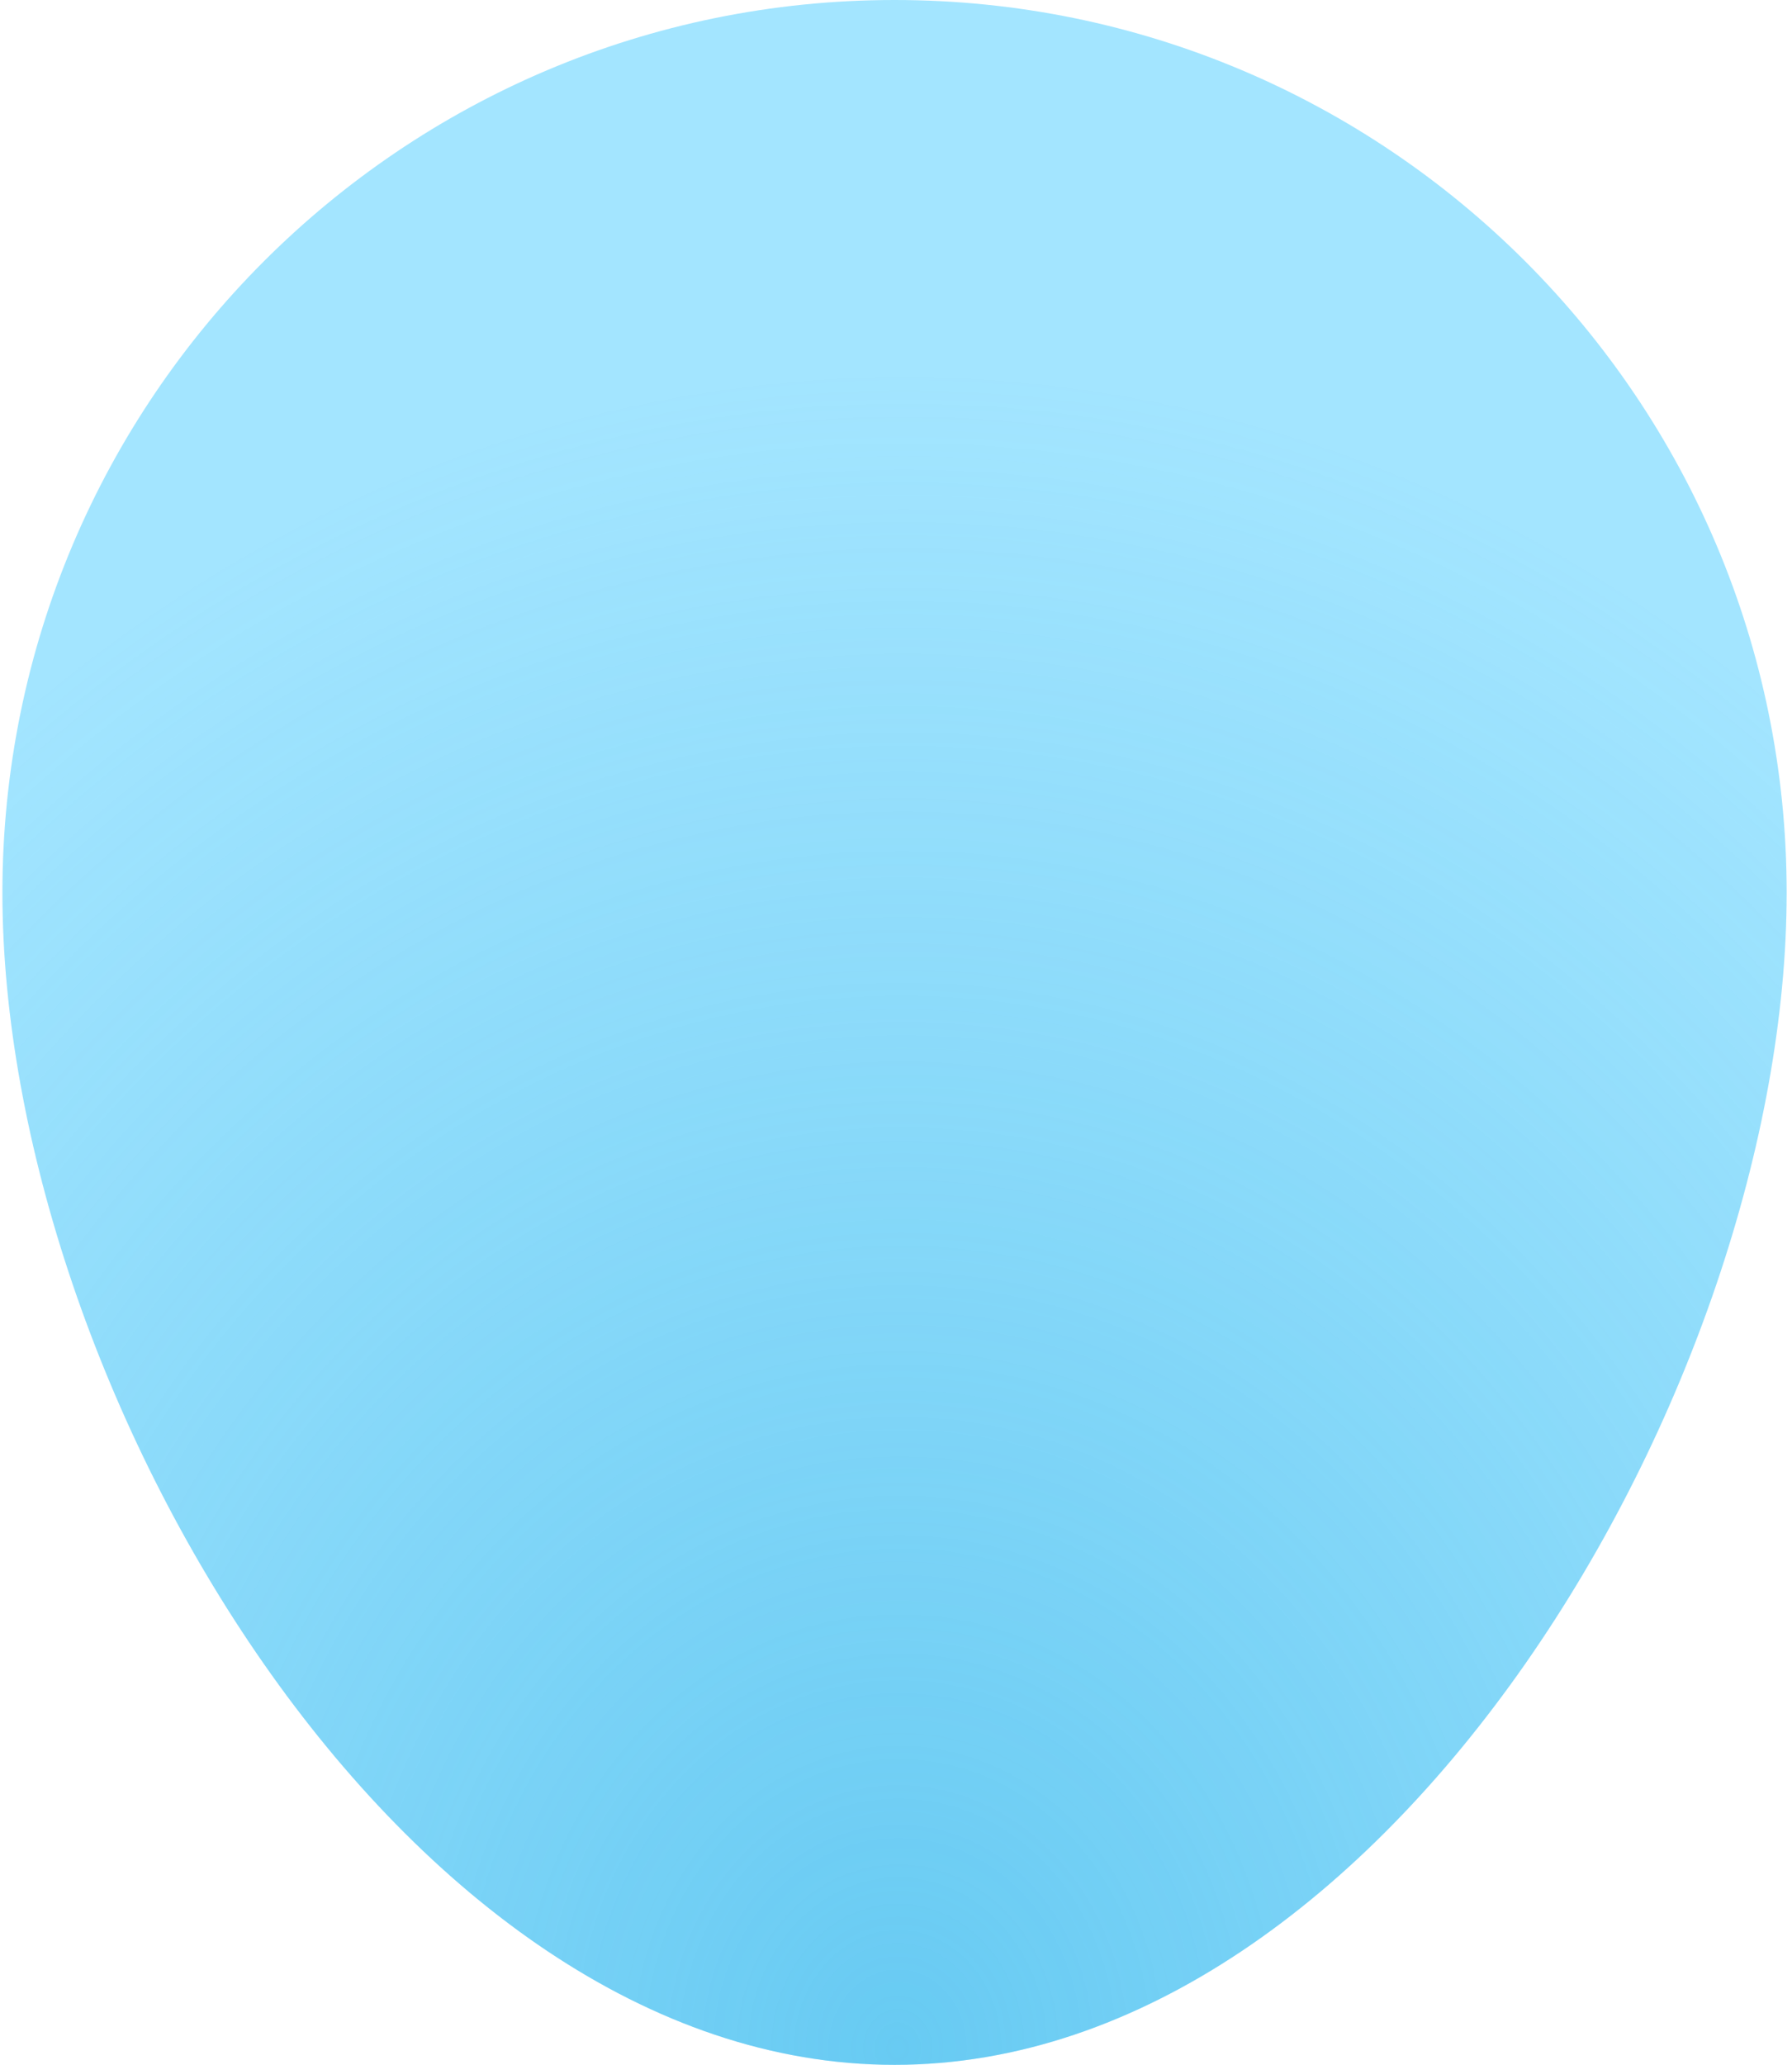
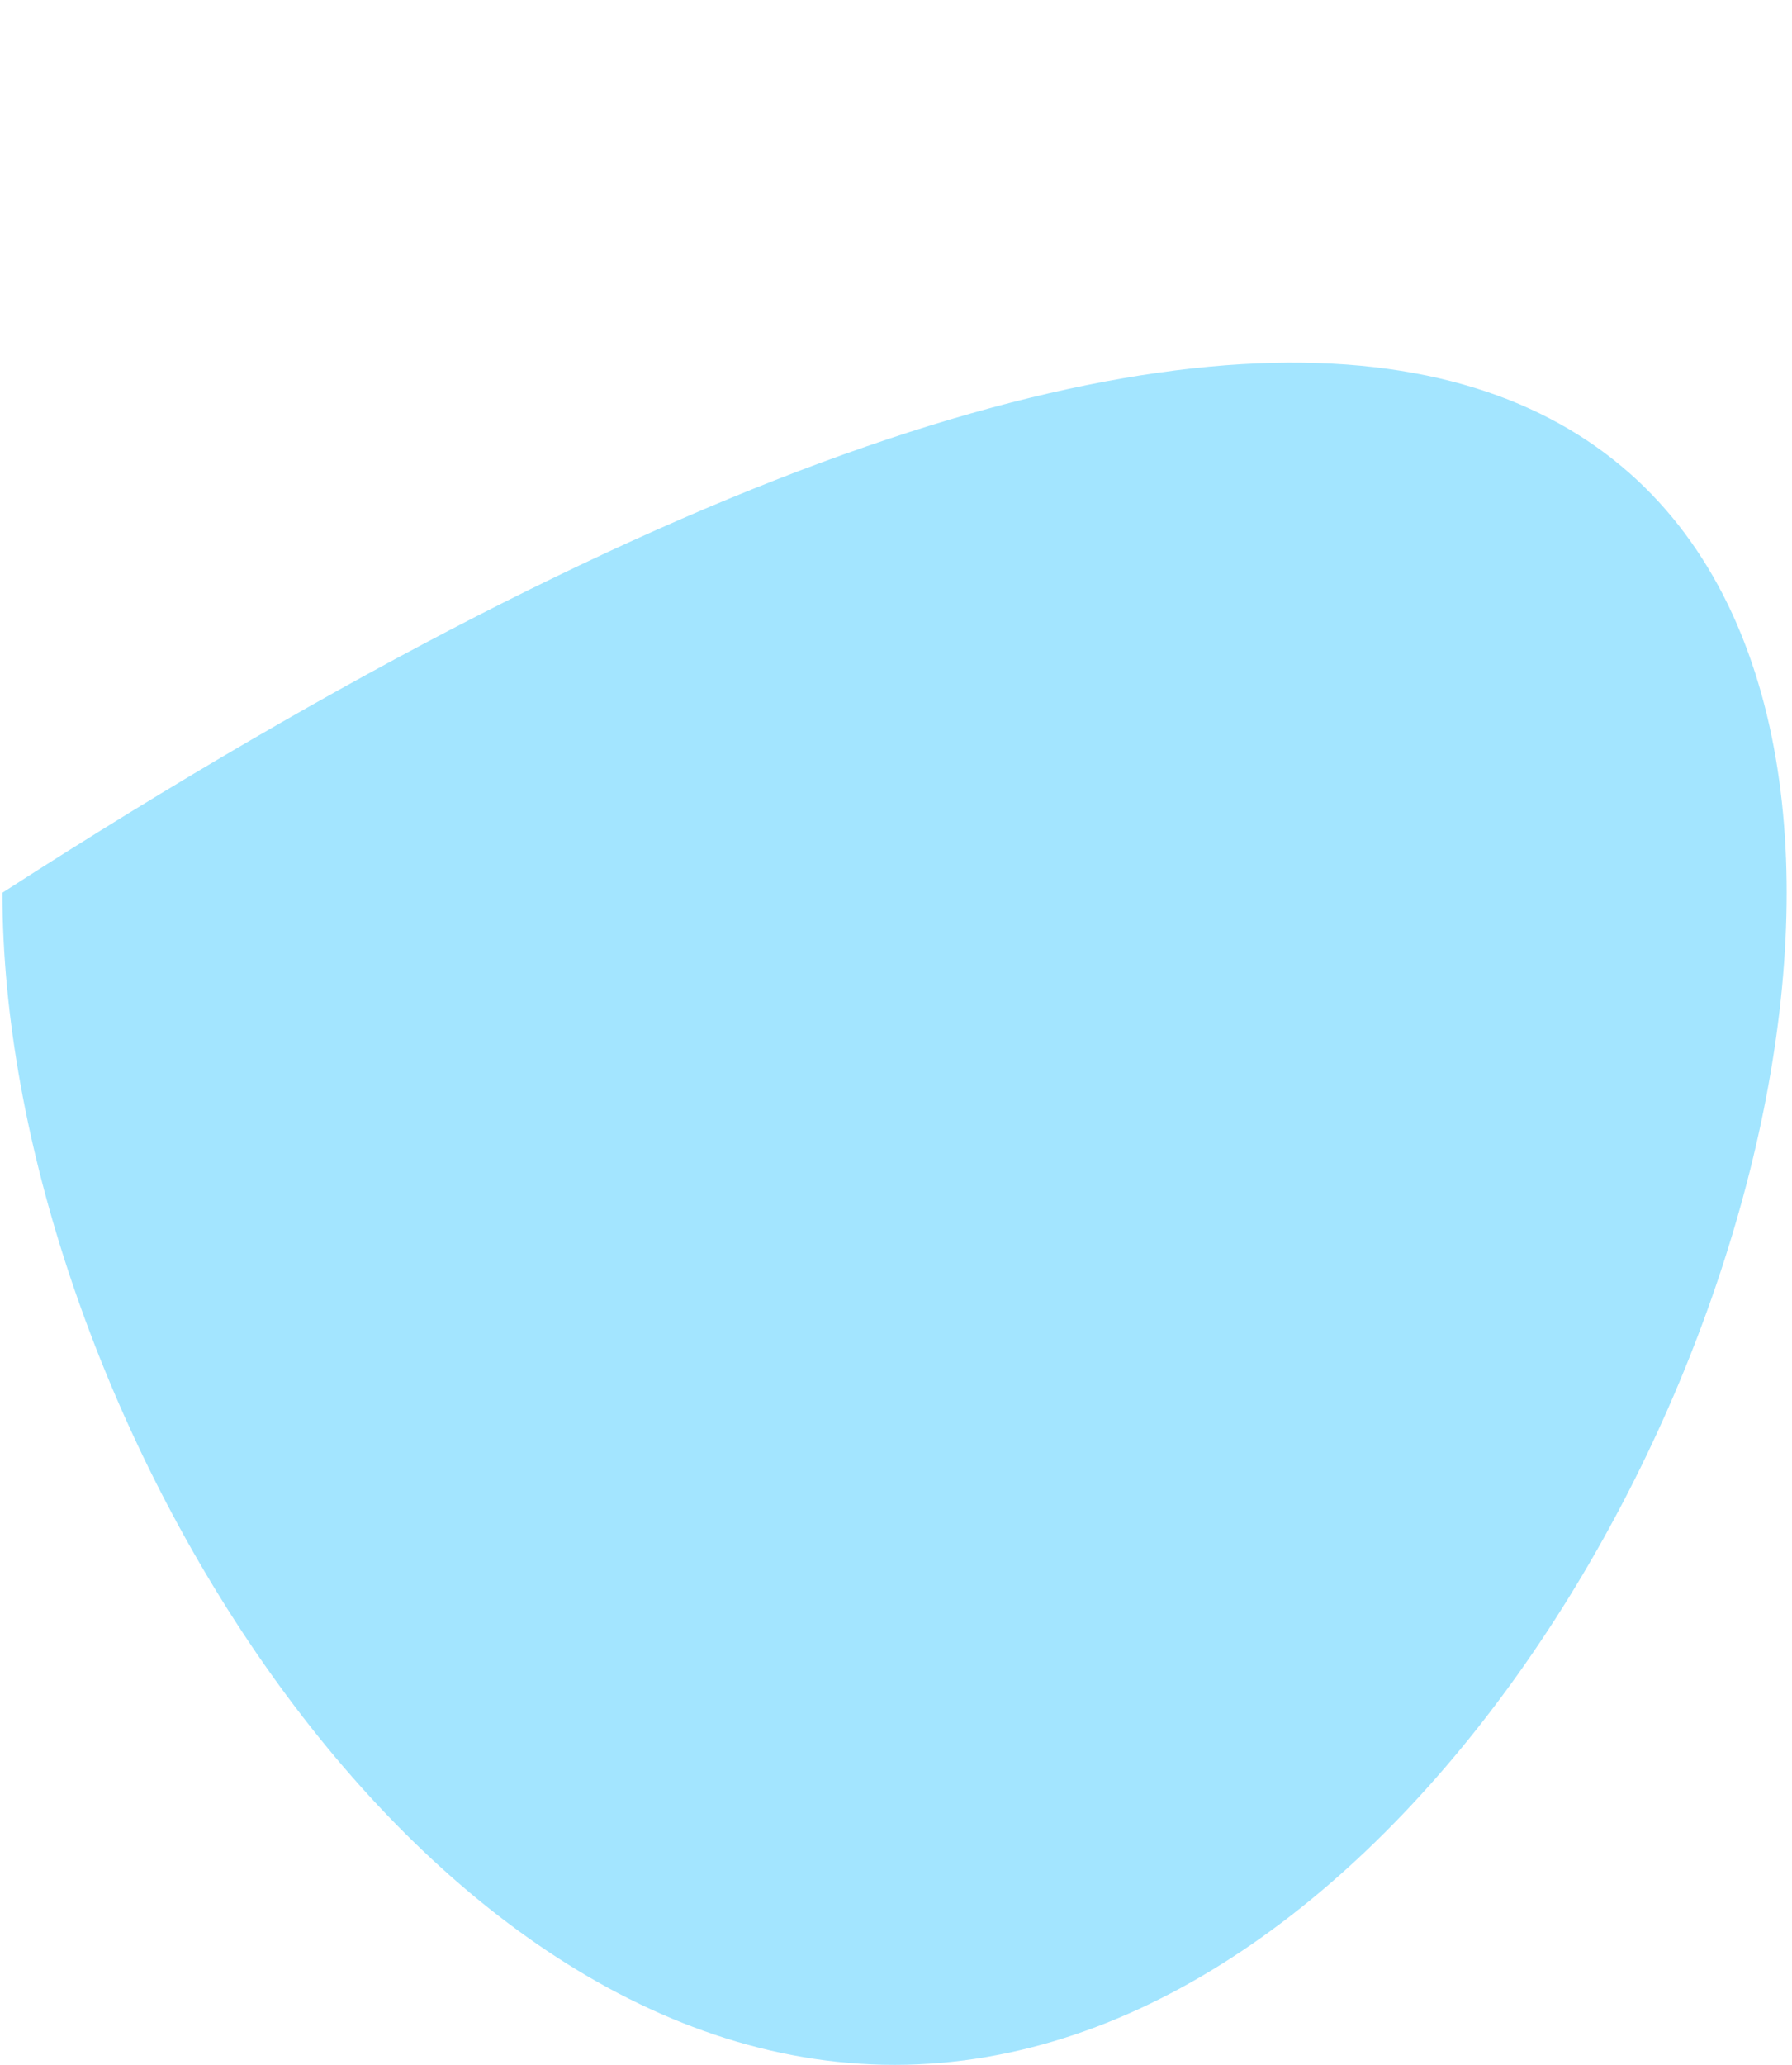
<svg xmlns="http://www.w3.org/2000/svg" width="231" height="266" viewBox="0 0 231 266" fill="none">
-   <path d="M230.311 115C230.311 178.513 178.824 266 115.311 266C51.798 266 0.311 178.513 0.311 115C0.311 51.487 51.798 0 115.311 0C178.824 0 230.311 51.487 230.311 115Z" fill="#A3E5FF" />
-   <path d="M230.311 115C230.311 178.513 178.824 266 115.311 266C51.798 266 0.311 178.513 0.311 115C0.311 51.487 51.798 0 115.311 0C178.824 0 230.311 51.487 230.311 115Z" fill="url(#paint0_radial_120_1221)" fill-opacity="0.5" />
+   <path d="M230.311 115C230.311 178.513 178.824 266 115.311 266C51.798 266 0.311 178.513 0.311 115C178.824 0 230.311 51.487 230.311 115Z" fill="#A3E5FF" />
  <defs>
    <radialGradient id="paint0_radial_120_1221" cx="0" cy="0" r="1" gradientUnits="userSpaceOnUse" gradientTransform="translate(114.967 266) rotate(92.087) scale(219.646 189.919)">
      <stop stop-color="#2CB0E6" />
      <stop offset="1" stop-color="#2CB0E6" stop-opacity="0" />
    </radialGradient>
  </defs>
</svg>